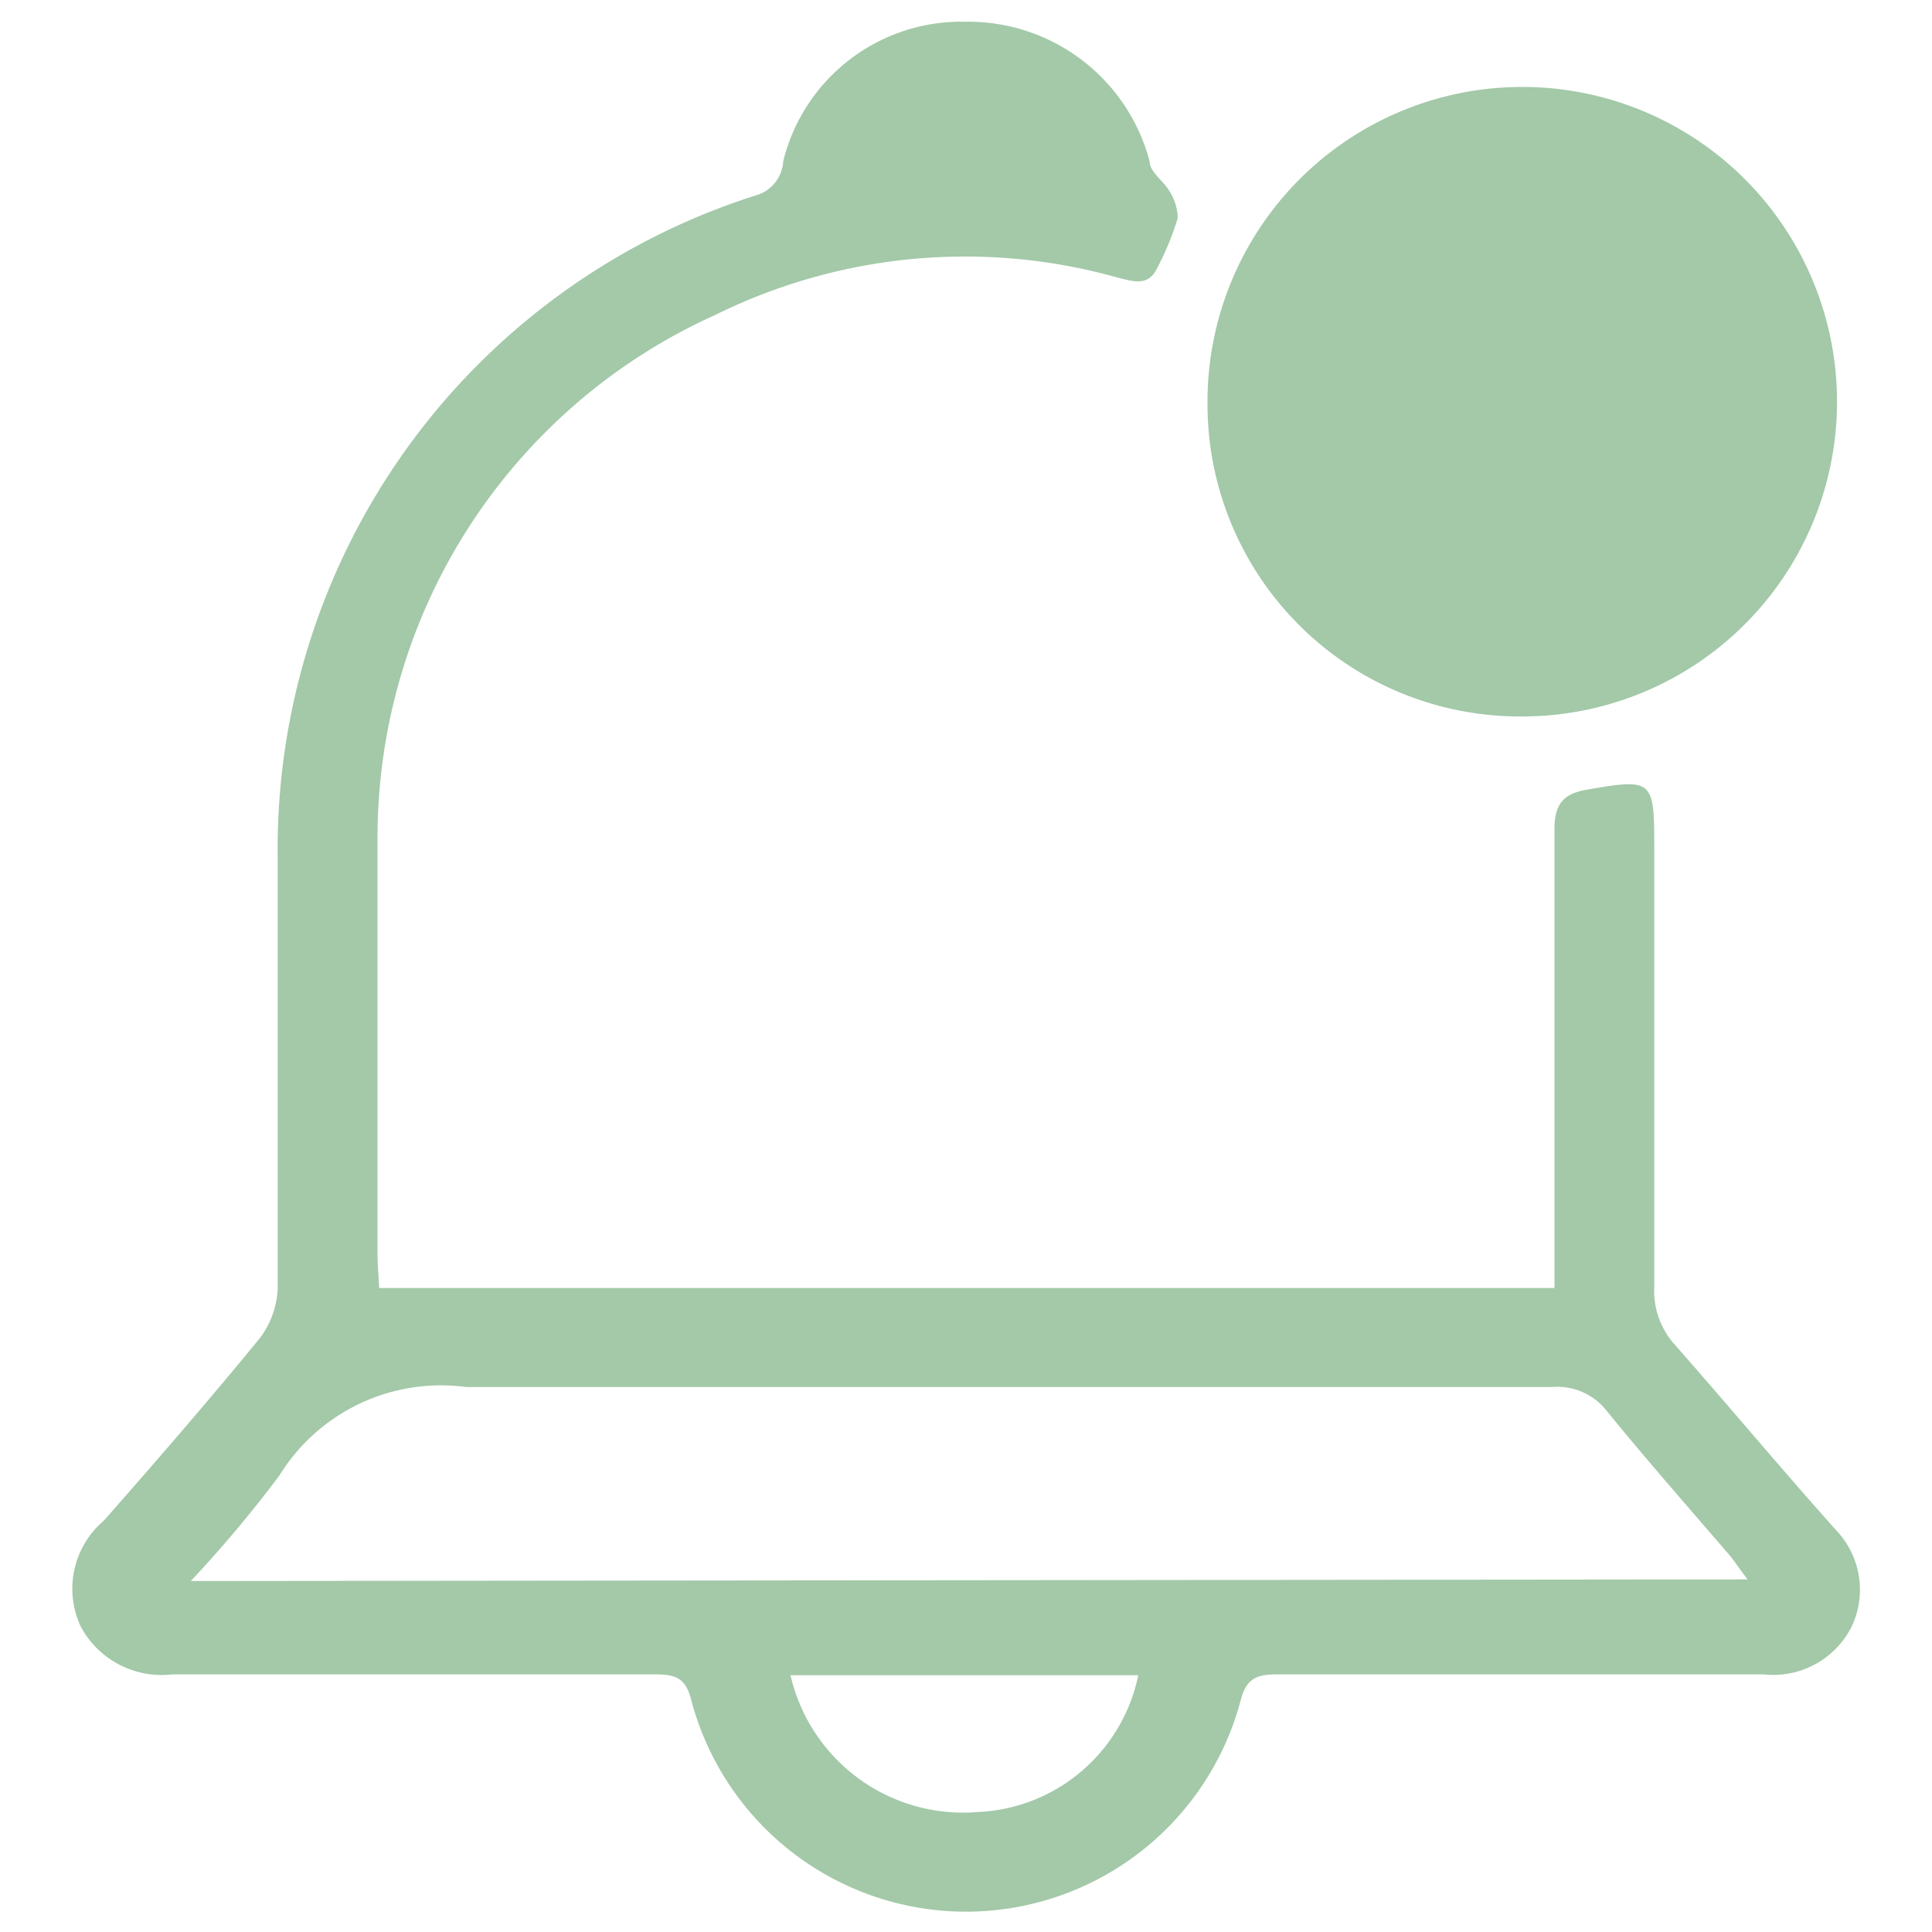
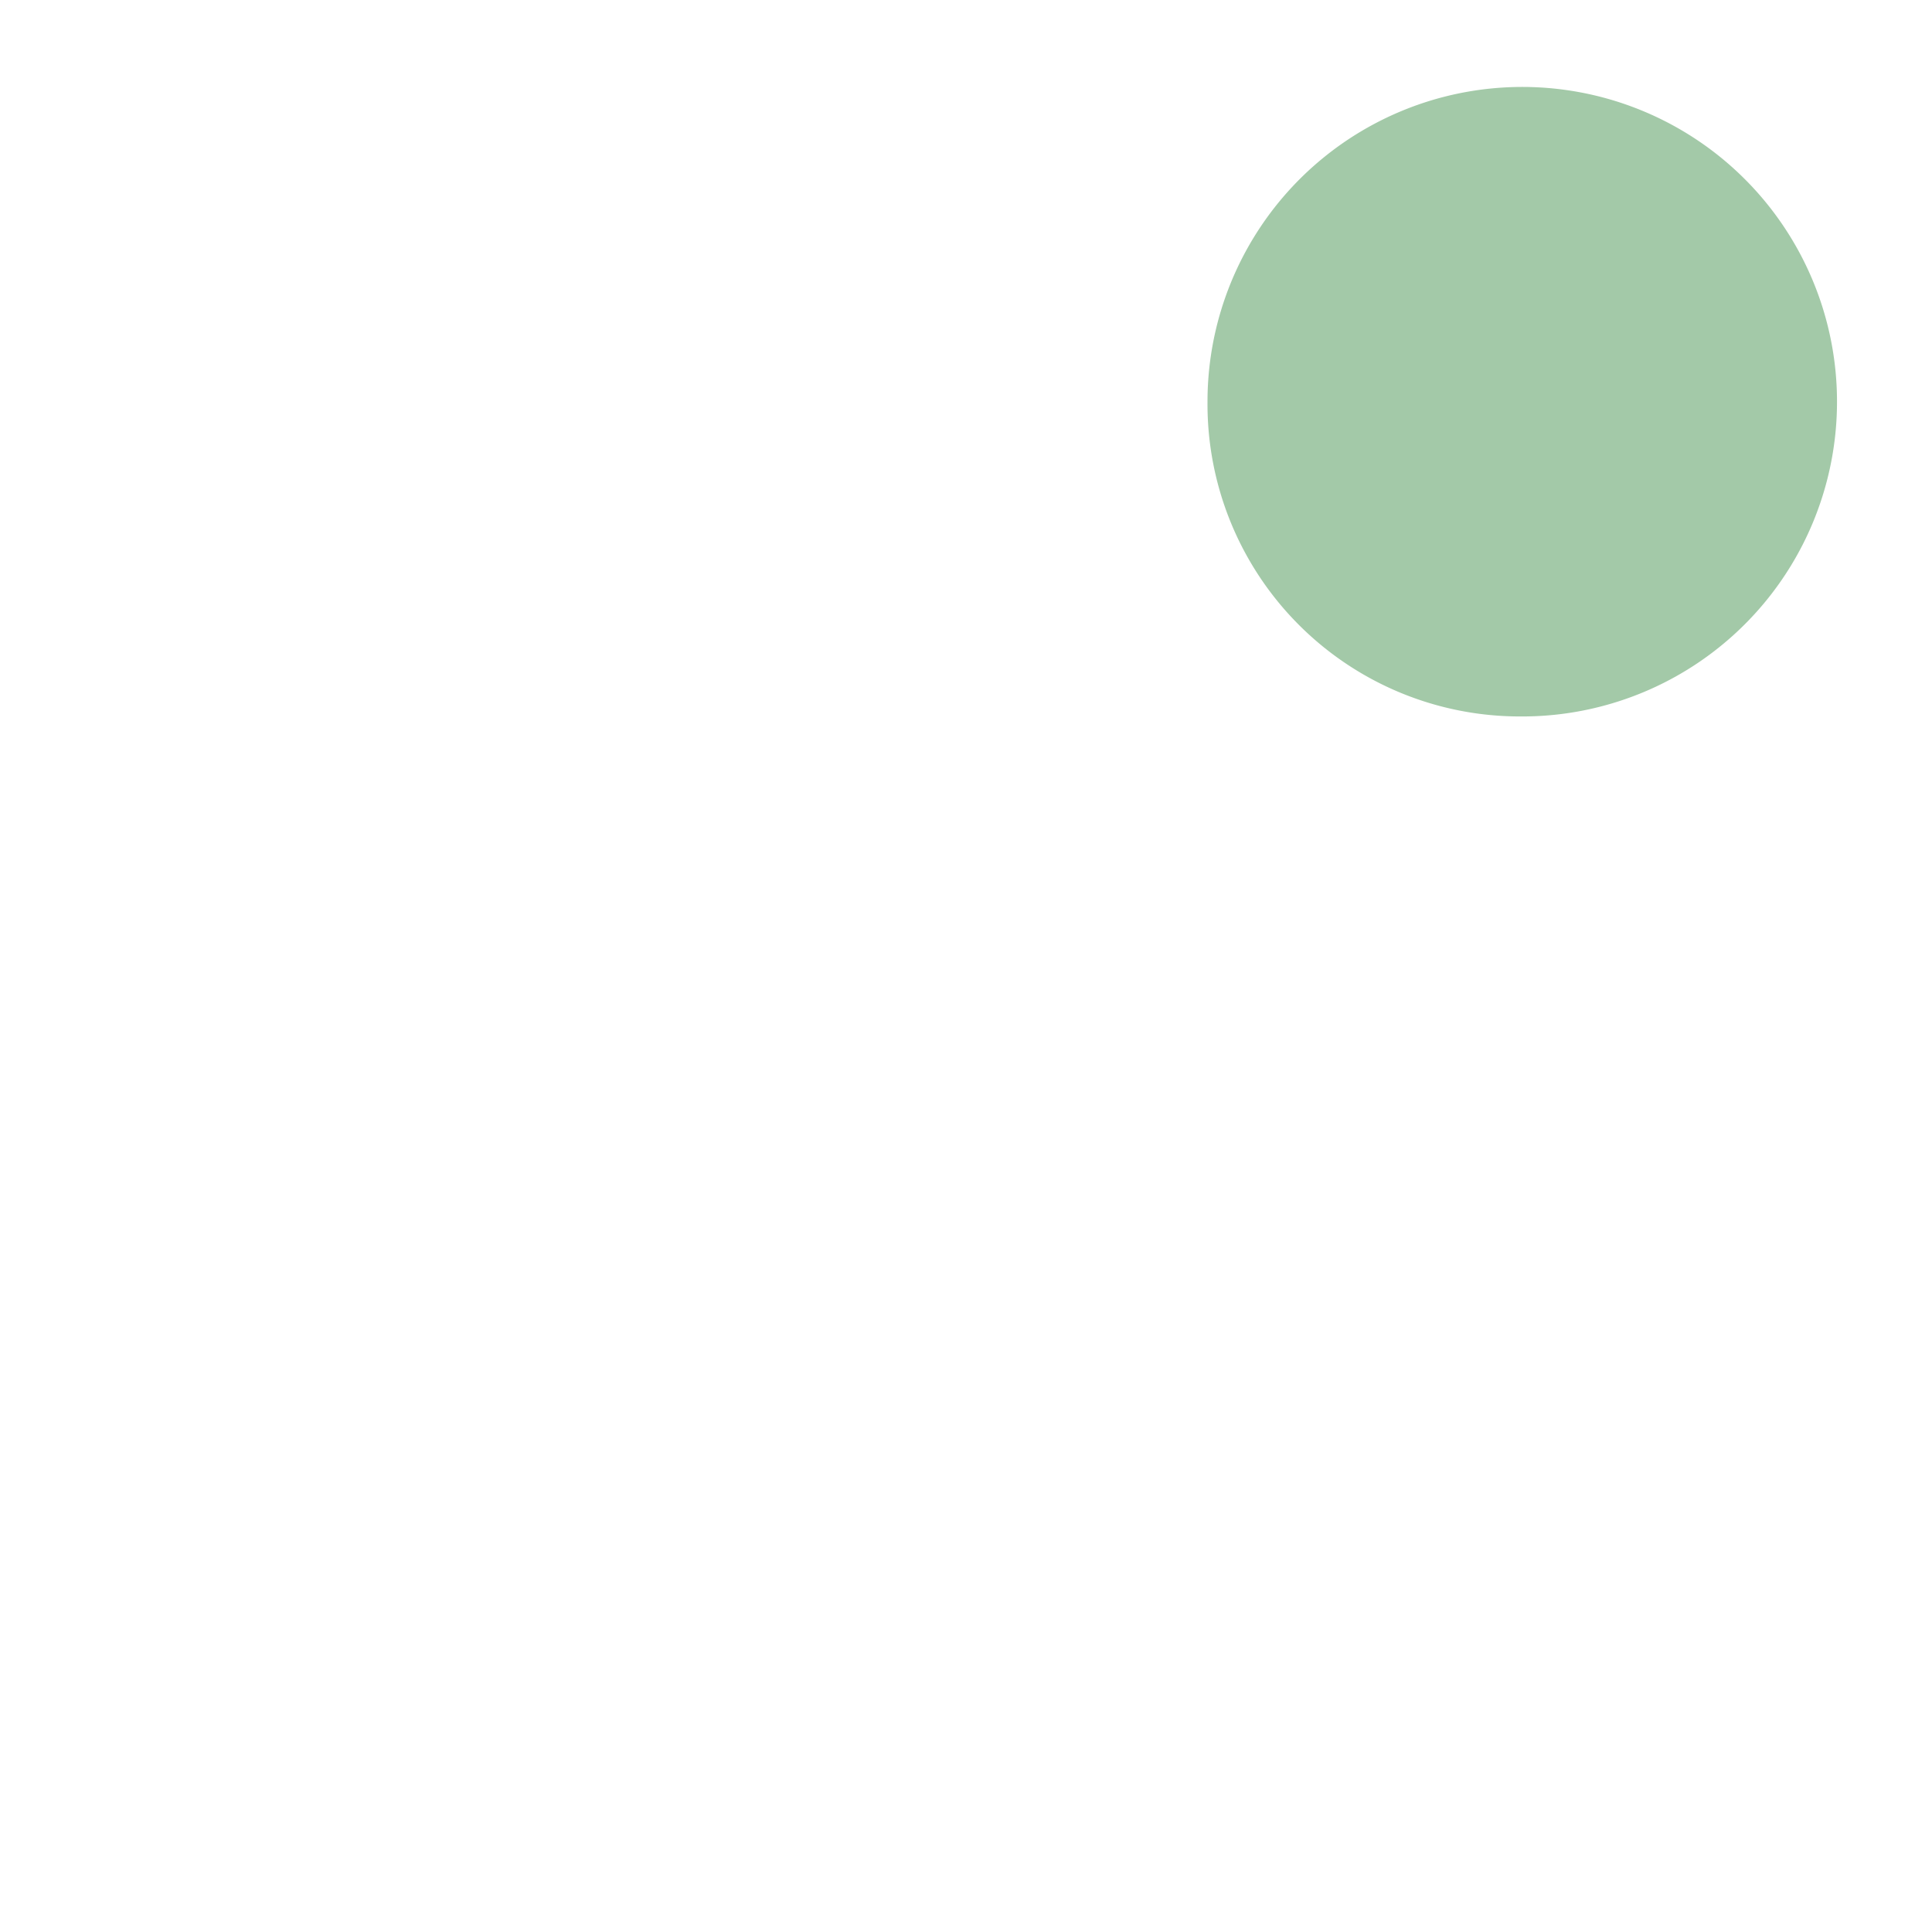
<svg xmlns="http://www.w3.org/2000/svg" id="Layer_1" data-name="Layer 1" viewBox="0 0 24 24">
  <defs>
    <style>.cls-1{fill:#a3c9a8;}</style>
  </defs>
-   <path class="cls-1" d="M4.71,16h14.6v-.41c0-1.76,0-3.53,0-5.29,0-.31.11-.44.4-.49.81-.14.84-.13.84.69,0,1.83,0,3.65,0,5.48a1,1,0,0,0,.26.73c.67.76,1.32,1.54,2,2.3A1.07,1.07,0,0,1,23,20.21a1.09,1.09,0,0,1-1.09.59H15.86c-.25,0-.38.05-.45.33a3.53,3.53,0,0,1-6.82,0c-.07-.29-.2-.33-.45-.33h-6A1.14,1.14,0,0,1,1,20.2a1.11,1.11,0,0,1,.29-1.31c.66-.75,1.31-1.5,1.94-2.27A1.1,1.1,0,0,0,3.45,16c0-1.78,0-3.55,0-5.32A8.52,8.52,0,0,1,9.38,2.43.47.47,0,0,0,9.73,2,2.28,2.28,0,0,1,12,.27,2.33,2.33,0,0,1,14.28,2c0,.14.18.25.25.38a.63.63,0,0,1,.1.33,3.56,3.56,0,0,1-.25.61c-.11.24-.29.18-.49.13a7,7,0,0,0-5,.46,7.12,7.12,0,0,0-4.2,6.53c0,1.71,0,3.42,0,5.13C4.69,15.7,4.7,15.81,4.71,16Zm17,3.62c-.11-.14-.17-.24-.25-.33-.5-.58-1-1.15-1.49-1.75a.78.78,0,0,0-.69-.31c-4.5,0-9,0-13.49,0a2.36,2.36,0,0,0-2.32,1.1,15.3,15.3,0,0,1-1.1,1.31ZM9.82,20.81a2.2,2.2,0,0,0,2.32,1.7,2.13,2.13,0,0,0,2-1.7Z" />
  <path class="cls-1" d="M15,5A3.91,3.91,0,1,1,18.88,8.9,3.88,3.88,0,0,1,15,5Z" />
</svg>